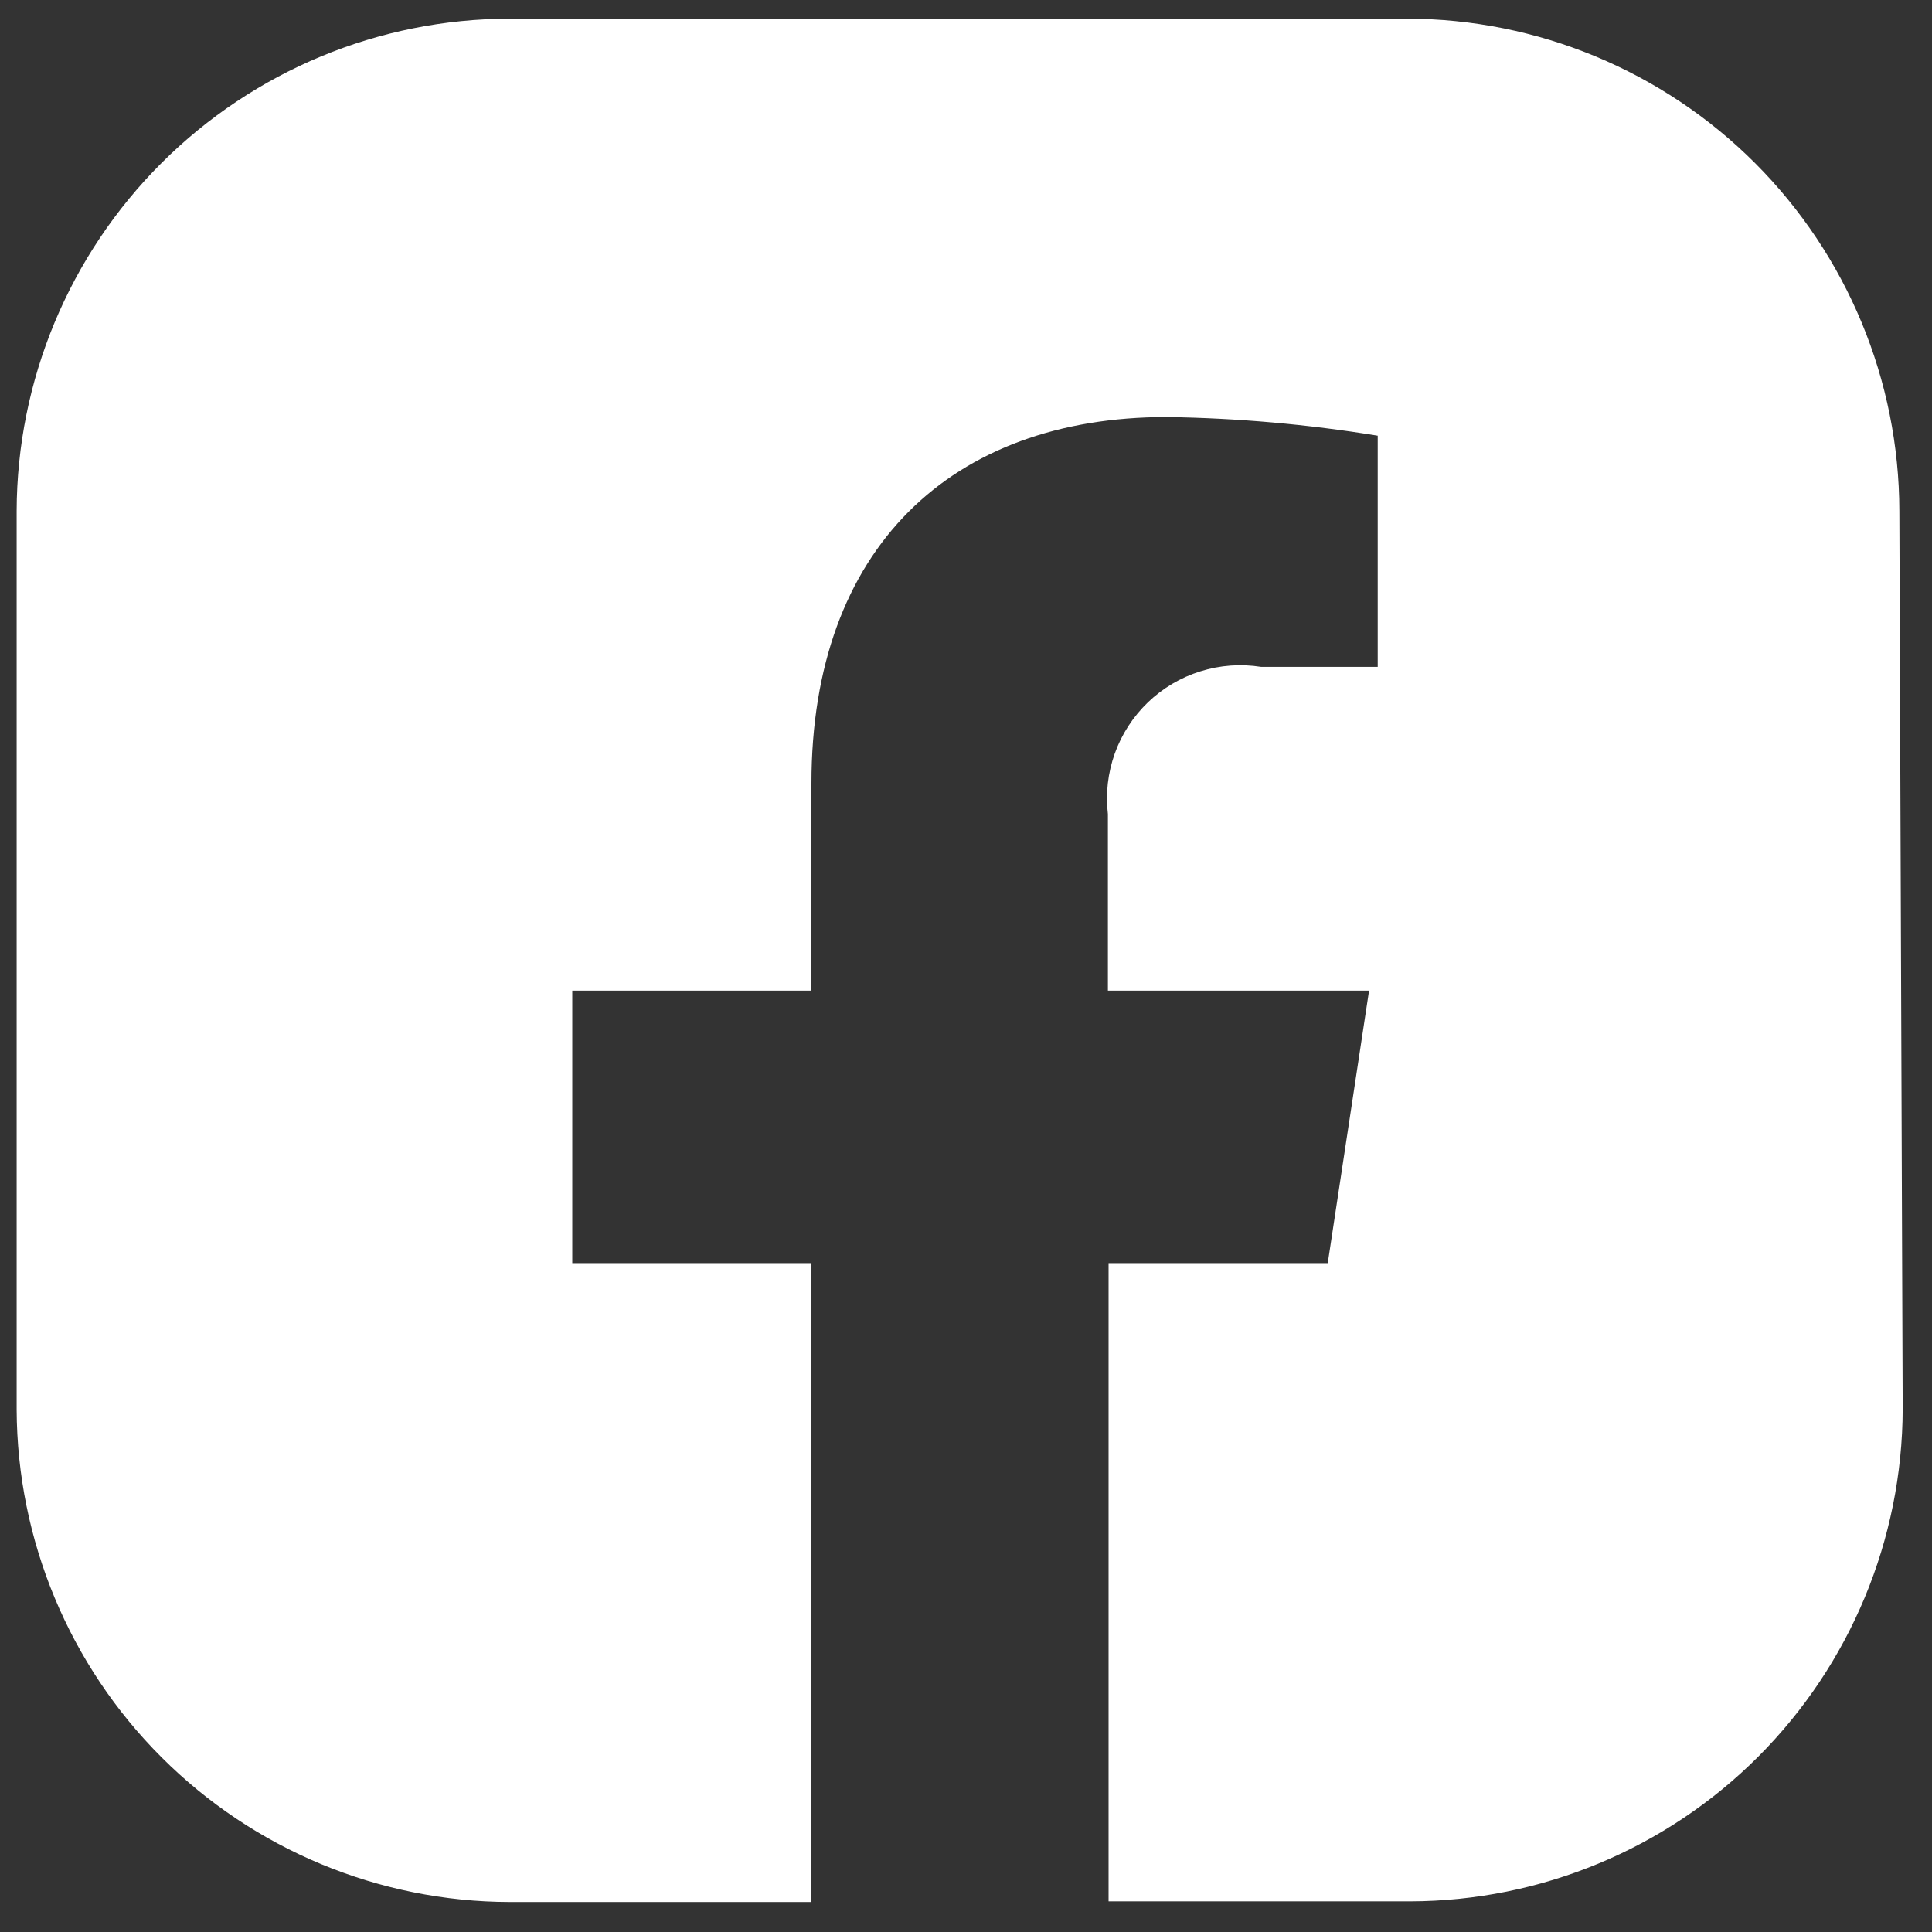
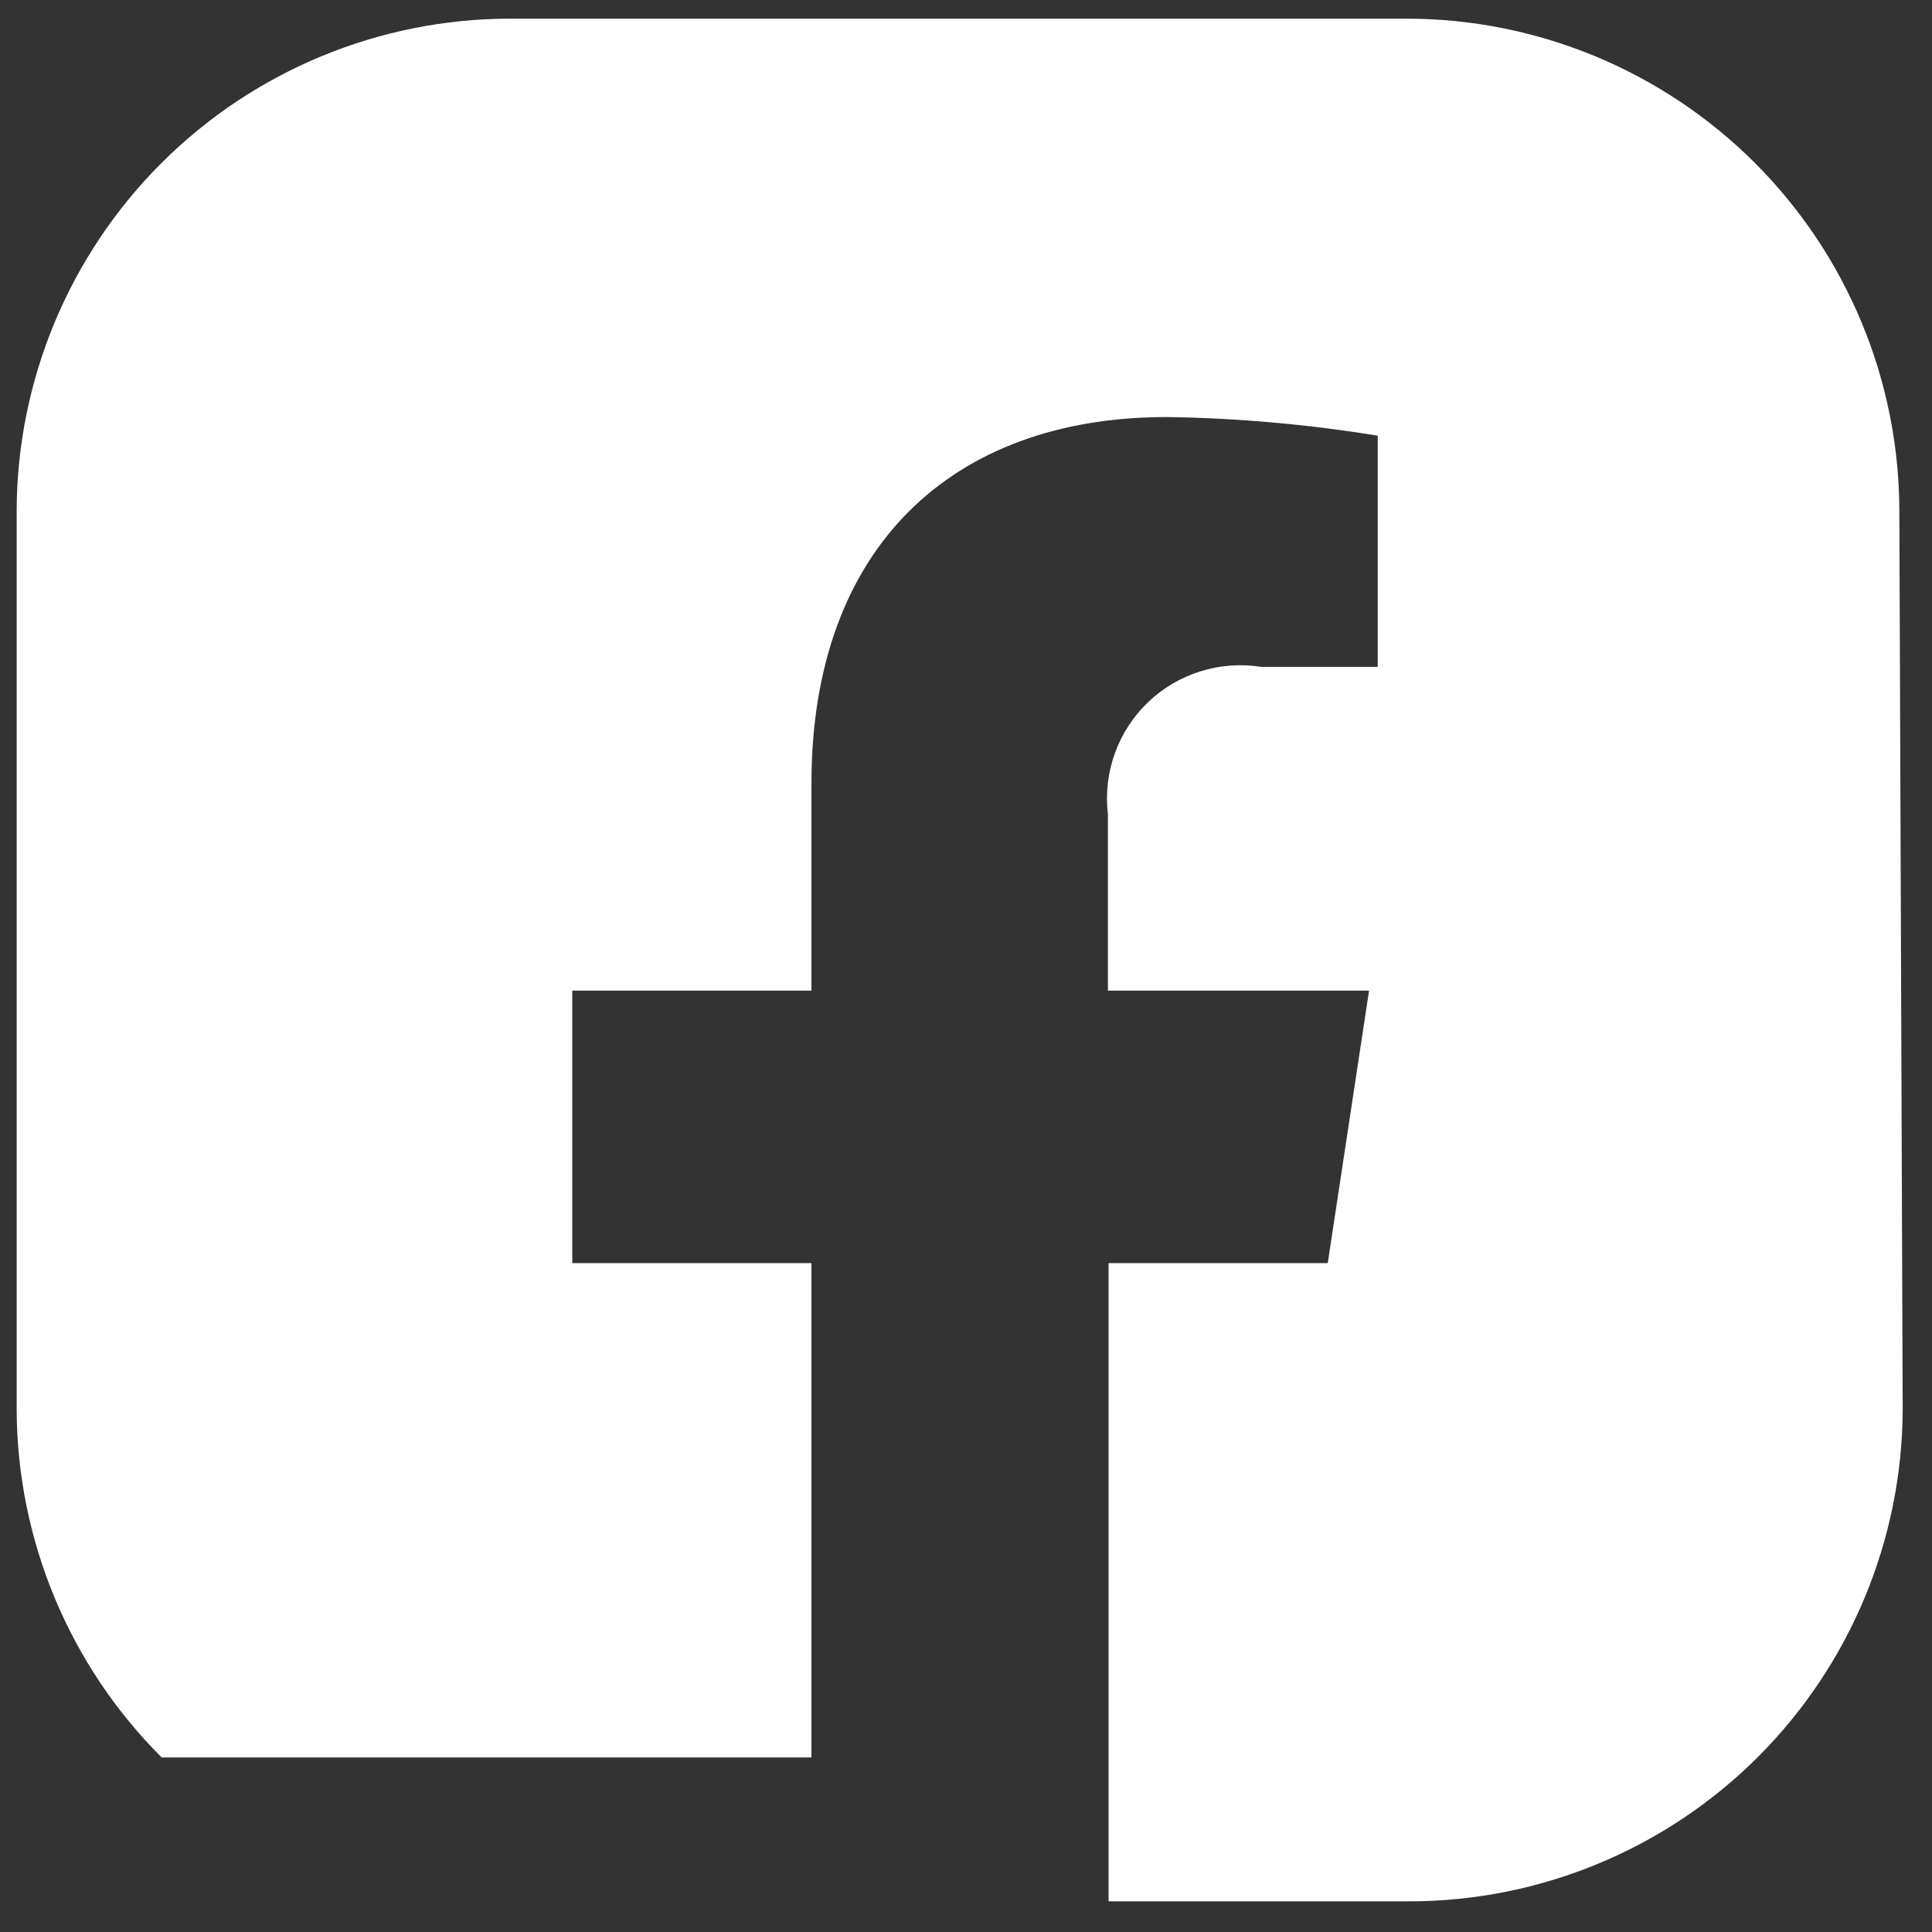
<svg xmlns="http://www.w3.org/2000/svg" width="29" height="29" viewBox="0 0 29 29" fill="none">
  <rect x="0" y="0" width="29" height="29" fill="#333333" stroke="none" />
-   <path d="M28.51 7.67C28.507 5.711 27.728 3.833 26.343 2.447C24.957 1.062 23.079 0.283 21.12 0.28H7.65C5.69 0.283 3.811 1.062 2.424 2.447C1.037 3.832 0.255 5.71 0.25 7.67V21.16C0.258 23.119 1.04 24.996 2.427 26.38C3.813 27.765 5.691 28.545 7.65 28.55H12.18V18.96H8.59V14.87H12.18V11.76C12.18 8.22 14.29 6.26 17.51 6.26C18.572 6.275 19.632 6.369 20.68 6.54V10.01H18.93C18.625 9.962 18.313 9.984 18.018 10.077C17.723 10.169 17.453 10.329 17.23 10.543C17.008 10.757 16.837 11.02 16.733 11.311C16.629 11.602 16.594 11.913 16.63 12.22V14.87H20.55L19.93 18.96H16.64V28.54H21.17C23.128 28.535 25.005 27.755 26.39 26.37C27.774 24.985 28.555 23.108 28.56 21.15L28.51 7.67Z" fill="white" />
+   <path d="M28.51 7.67C28.507 5.711 27.728 3.833 26.343 2.447C24.957 1.062 23.079 0.283 21.12 0.28H7.65C5.69 0.283 3.811 1.062 2.424 2.447C1.037 3.832 0.255 5.71 0.25 7.67V21.16C0.258 23.119 1.04 24.996 2.427 26.38H12.18V18.96H8.59V14.87H12.18V11.76C12.18 8.22 14.29 6.26 17.51 6.26C18.572 6.275 19.632 6.369 20.68 6.54V10.01H18.93C18.625 9.962 18.313 9.984 18.018 10.077C17.723 10.169 17.453 10.329 17.23 10.543C17.008 10.757 16.837 11.02 16.733 11.311C16.629 11.602 16.594 11.913 16.63 12.22V14.87H20.55L19.93 18.96H16.64V28.54H21.17C23.128 28.535 25.005 27.755 26.39 26.37C27.774 24.985 28.555 23.108 28.56 21.15L28.51 7.67Z" fill="white" />
</svg>